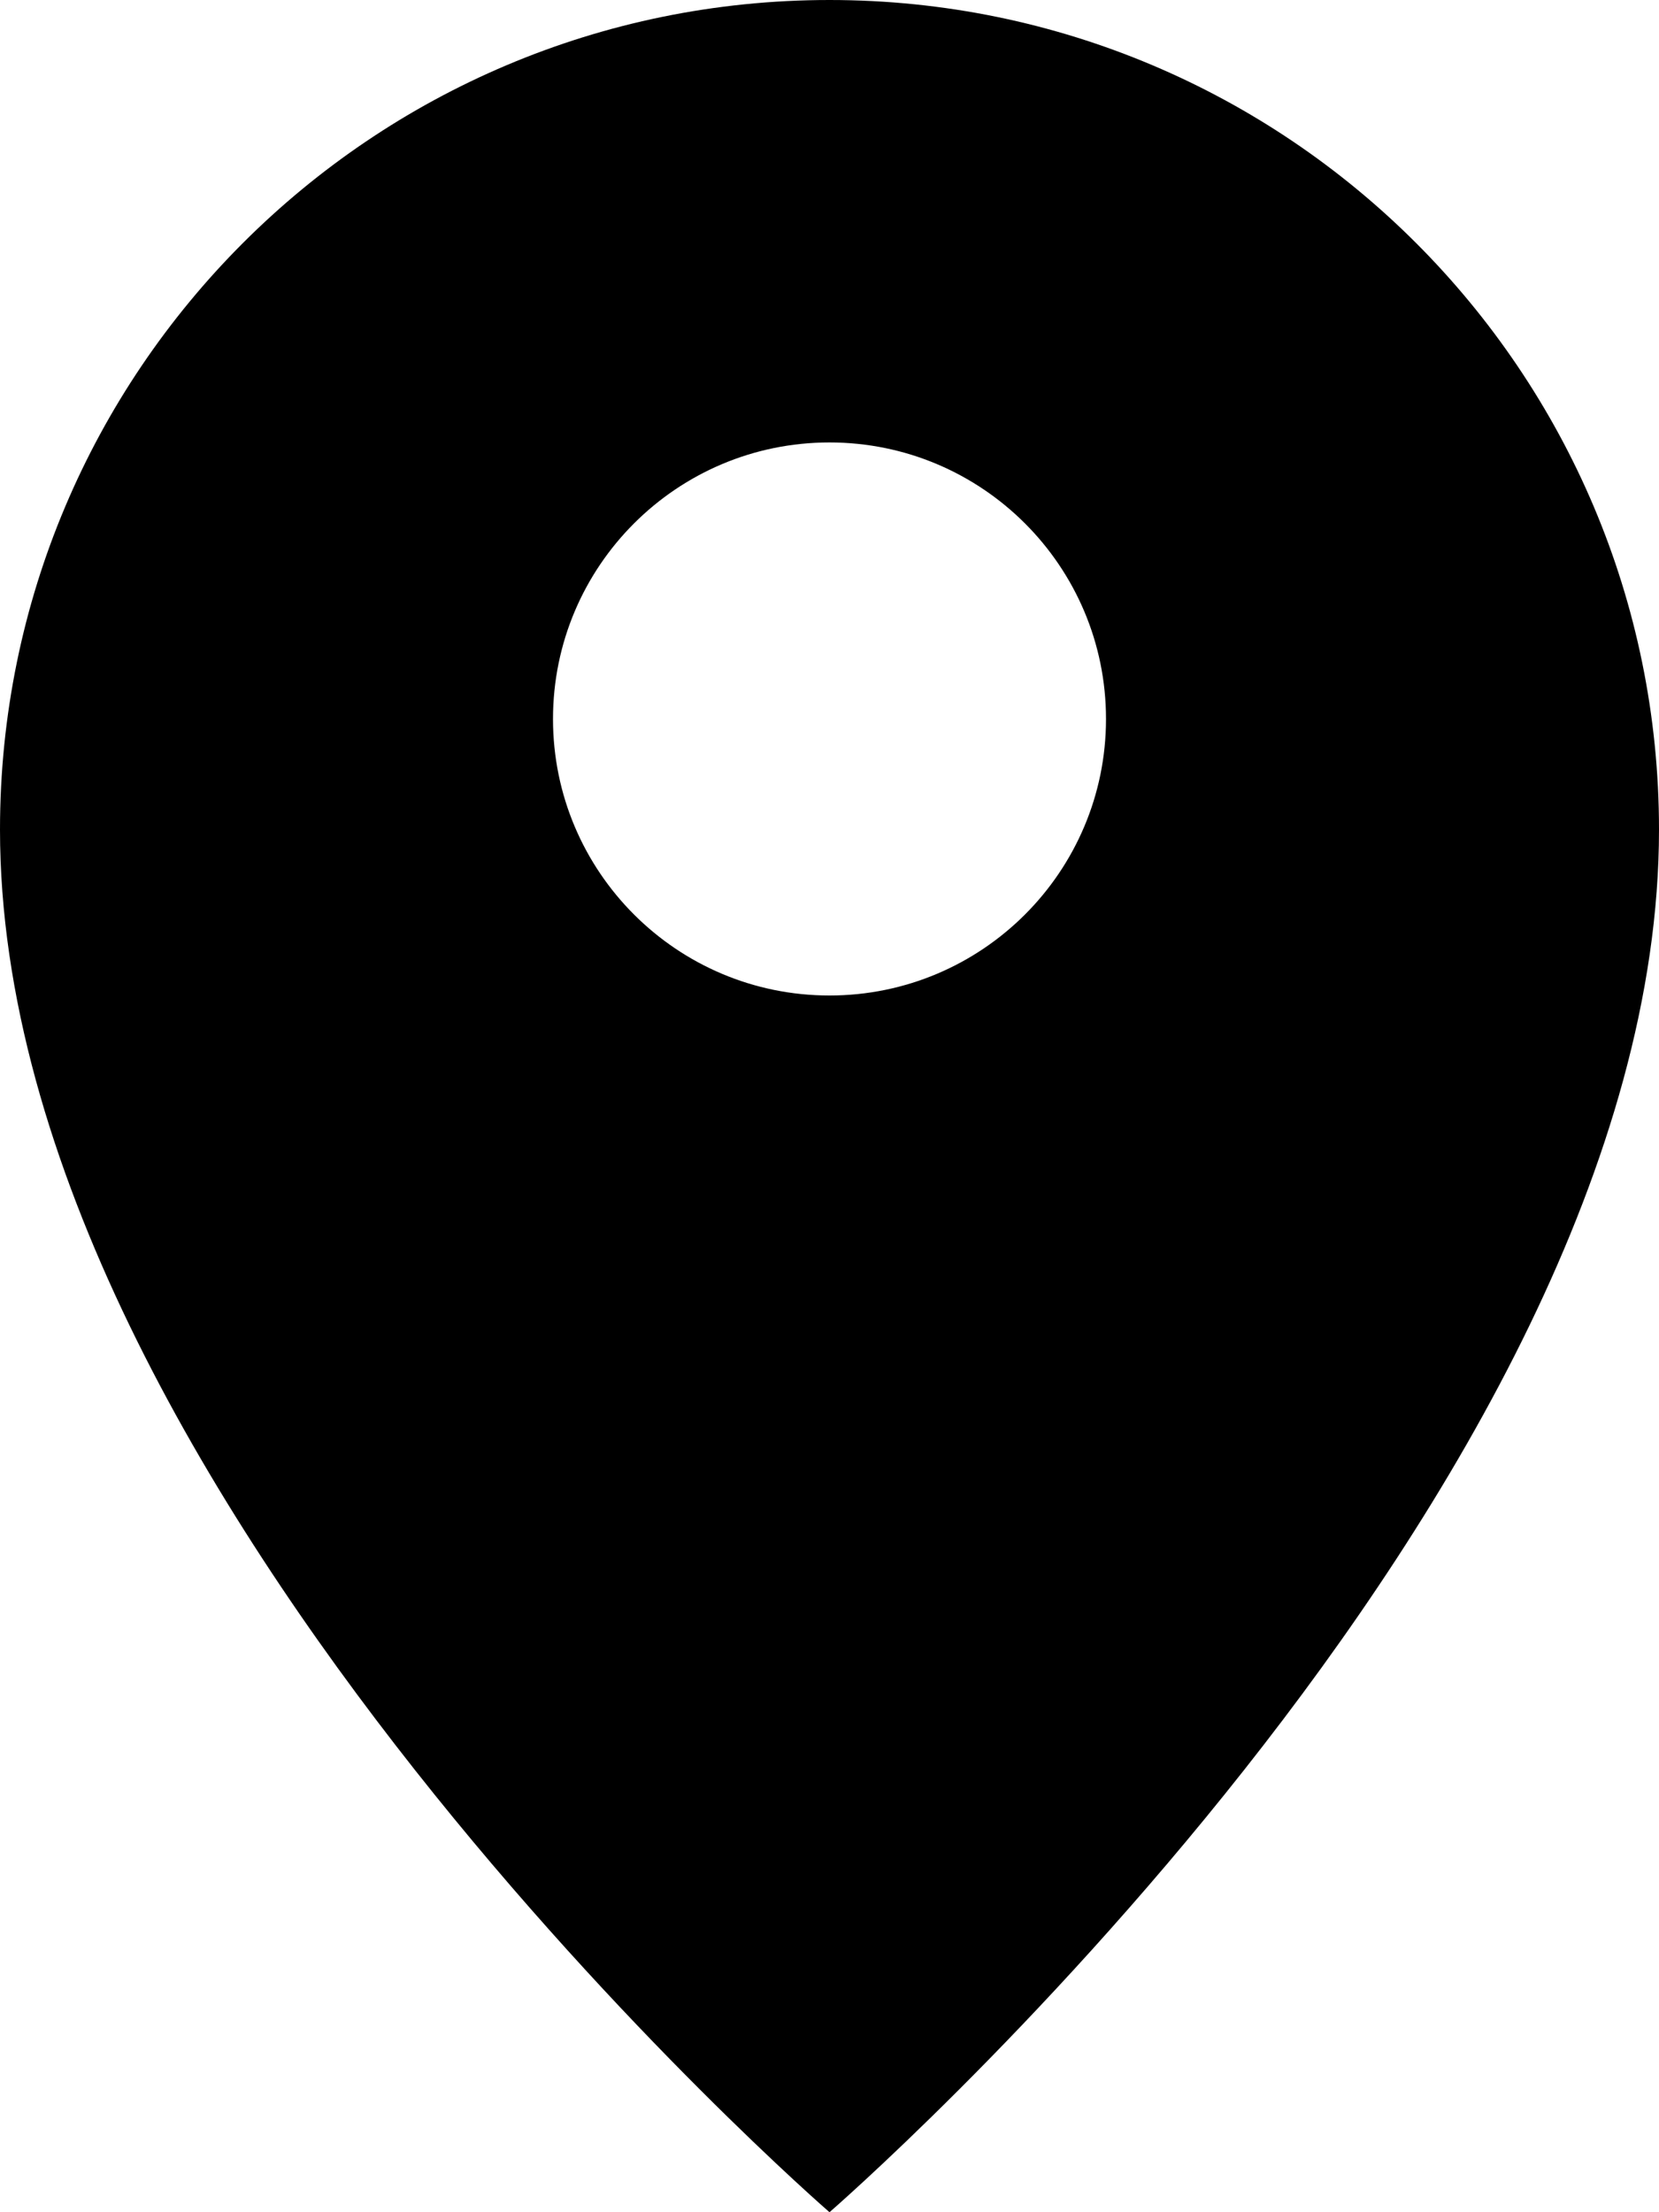
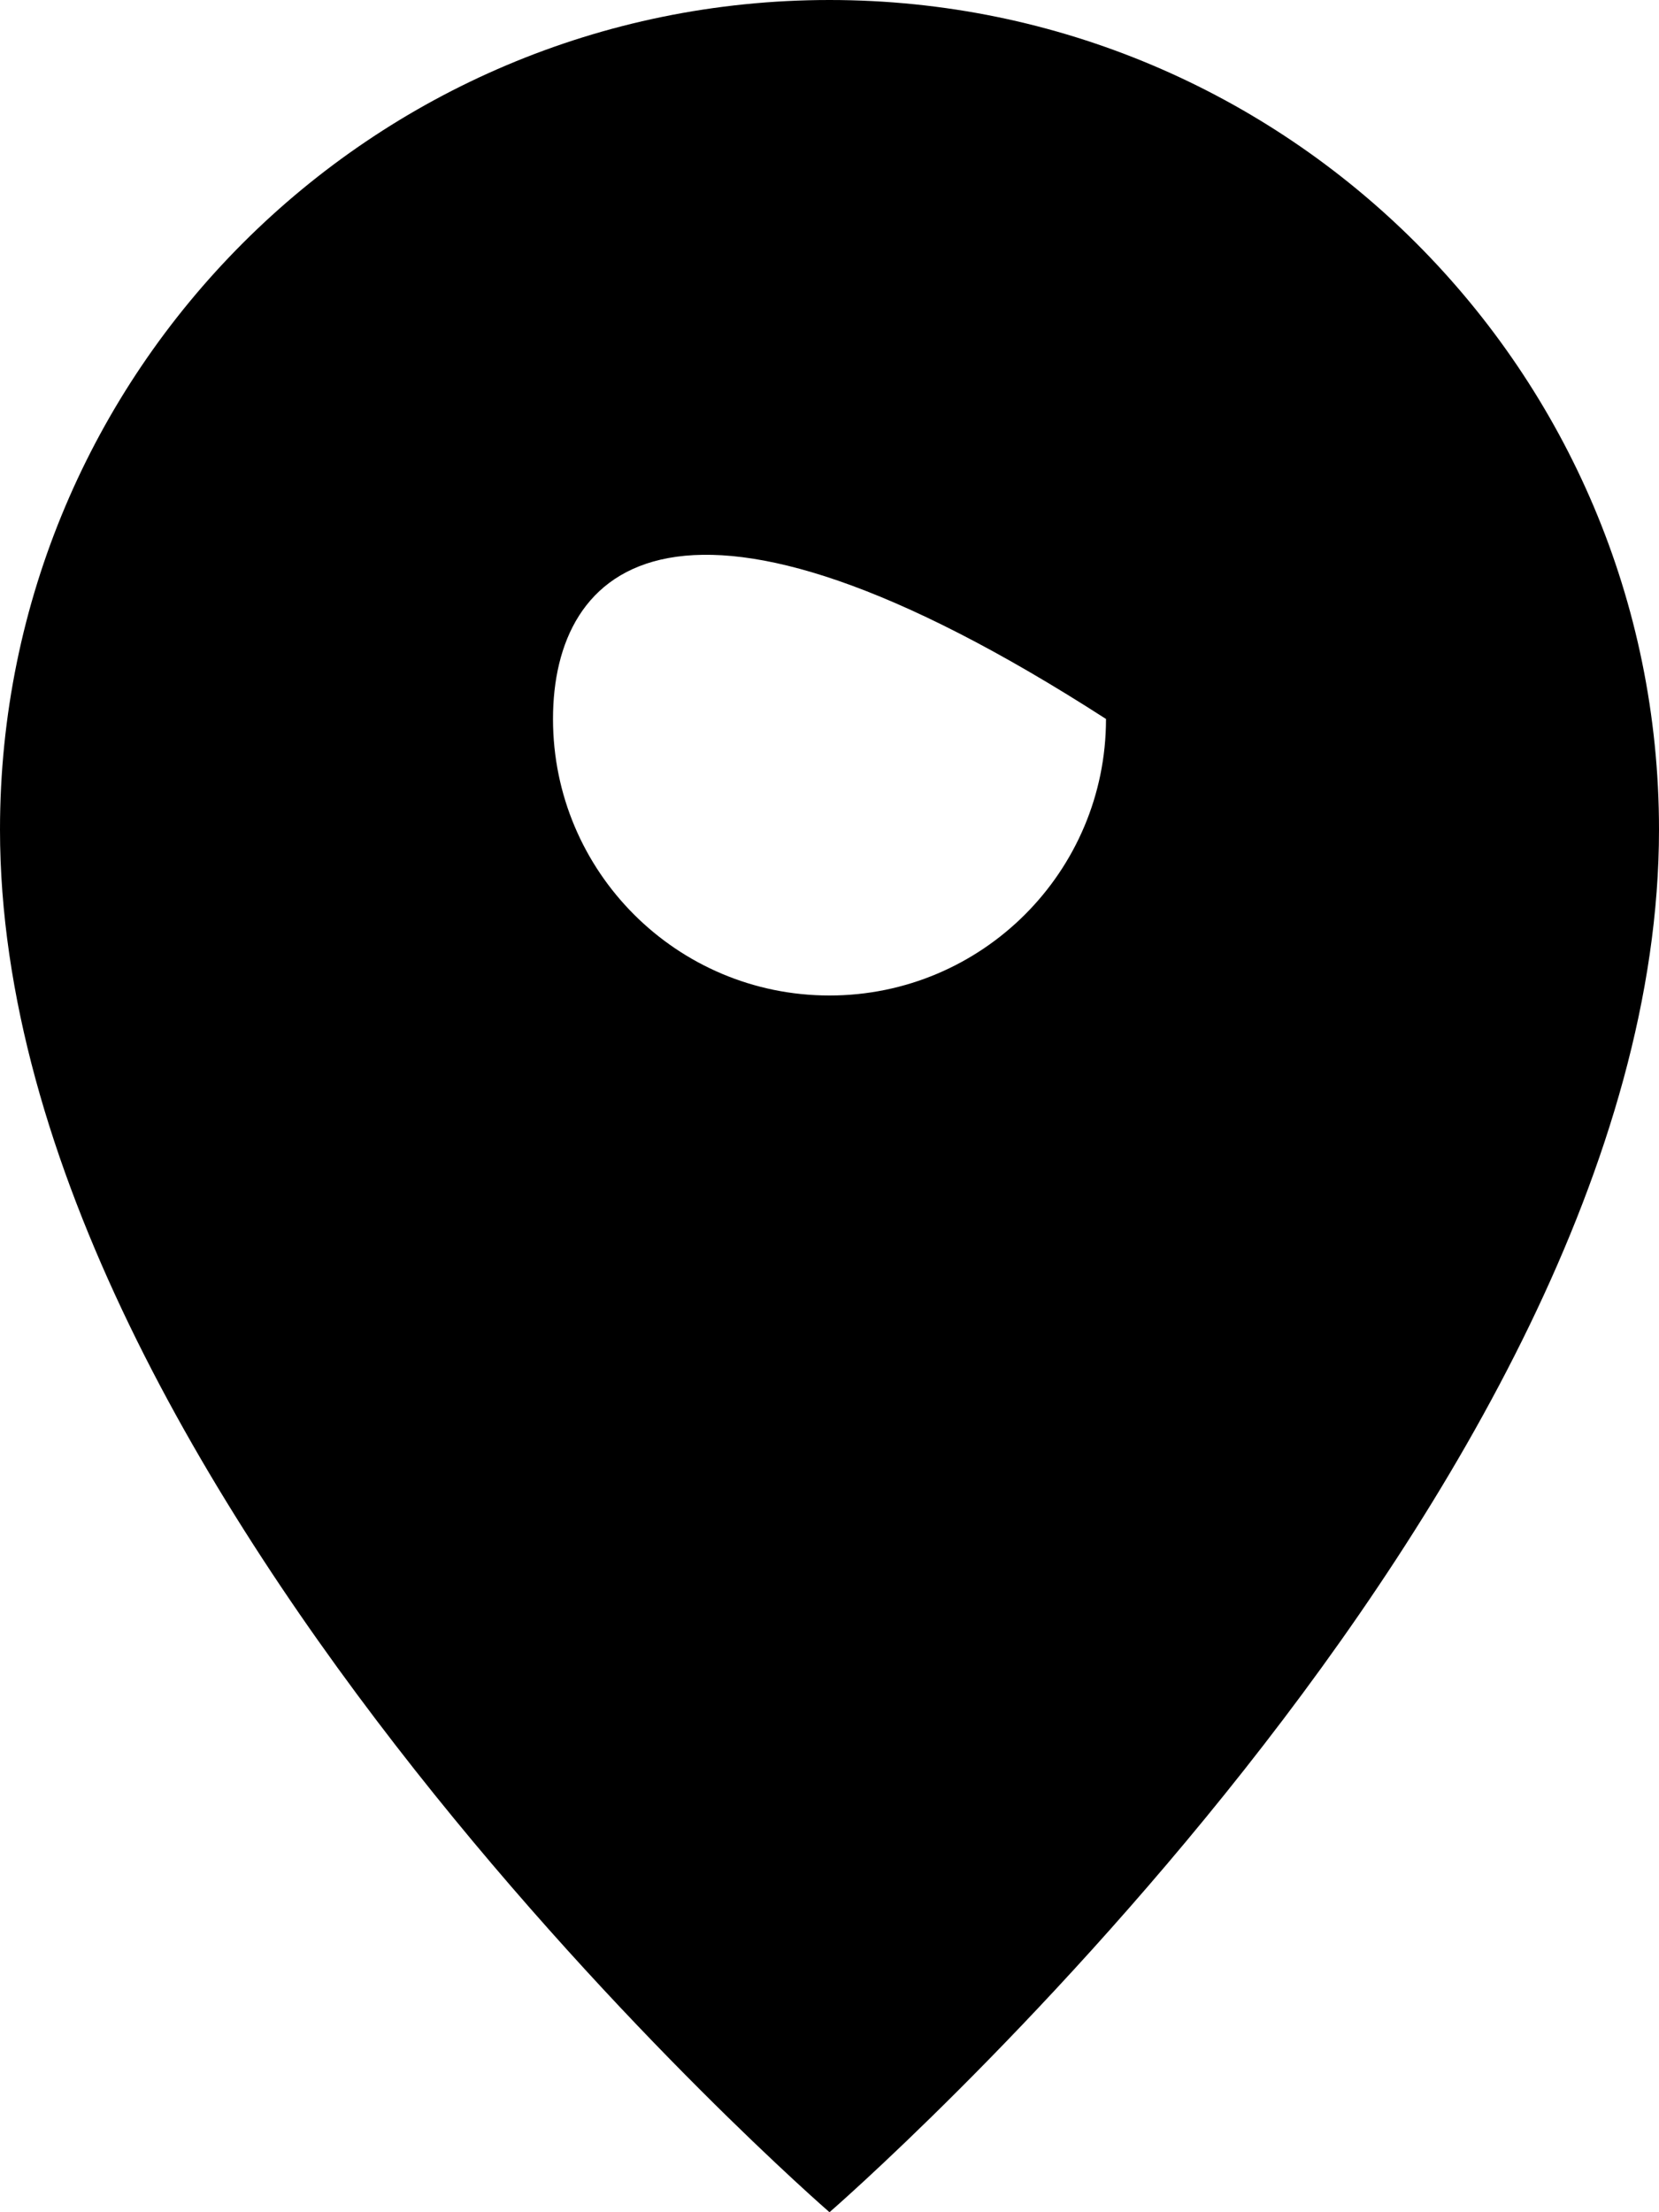
<svg xmlns="http://www.w3.org/2000/svg" width="30" height="40" viewBox="0 0 30 40" fill="none">
-   <path fill-rule="evenodd" clip-rule="evenodd" d="M15 40C15 40 30 27 30 15C30 6.716 23.284 0 15 0C6.716 0 0 6.716 0 15C0 27 15 40 15 40ZM15 18C17.761 18 20 15.761 20 13C20 10.239 17.761 8 15 8C12.239 8 10 10.239 10 13C10 15.761 12.239 18 15 18Z" fill="black" />
+   <path fill-rule="evenodd" clip-rule="evenodd" d="M15 40C15 40 30 27 30 15C30 6.716 23.284 0 15 0C6.716 0 0 6.716 0 15C0 27 15 40 15 40ZM15 18C17.761 18 20 15.761 20 13C12.239 8 10 10.239 10 13C10 15.761 12.239 18 15 18Z" fill="black" />
</svg>